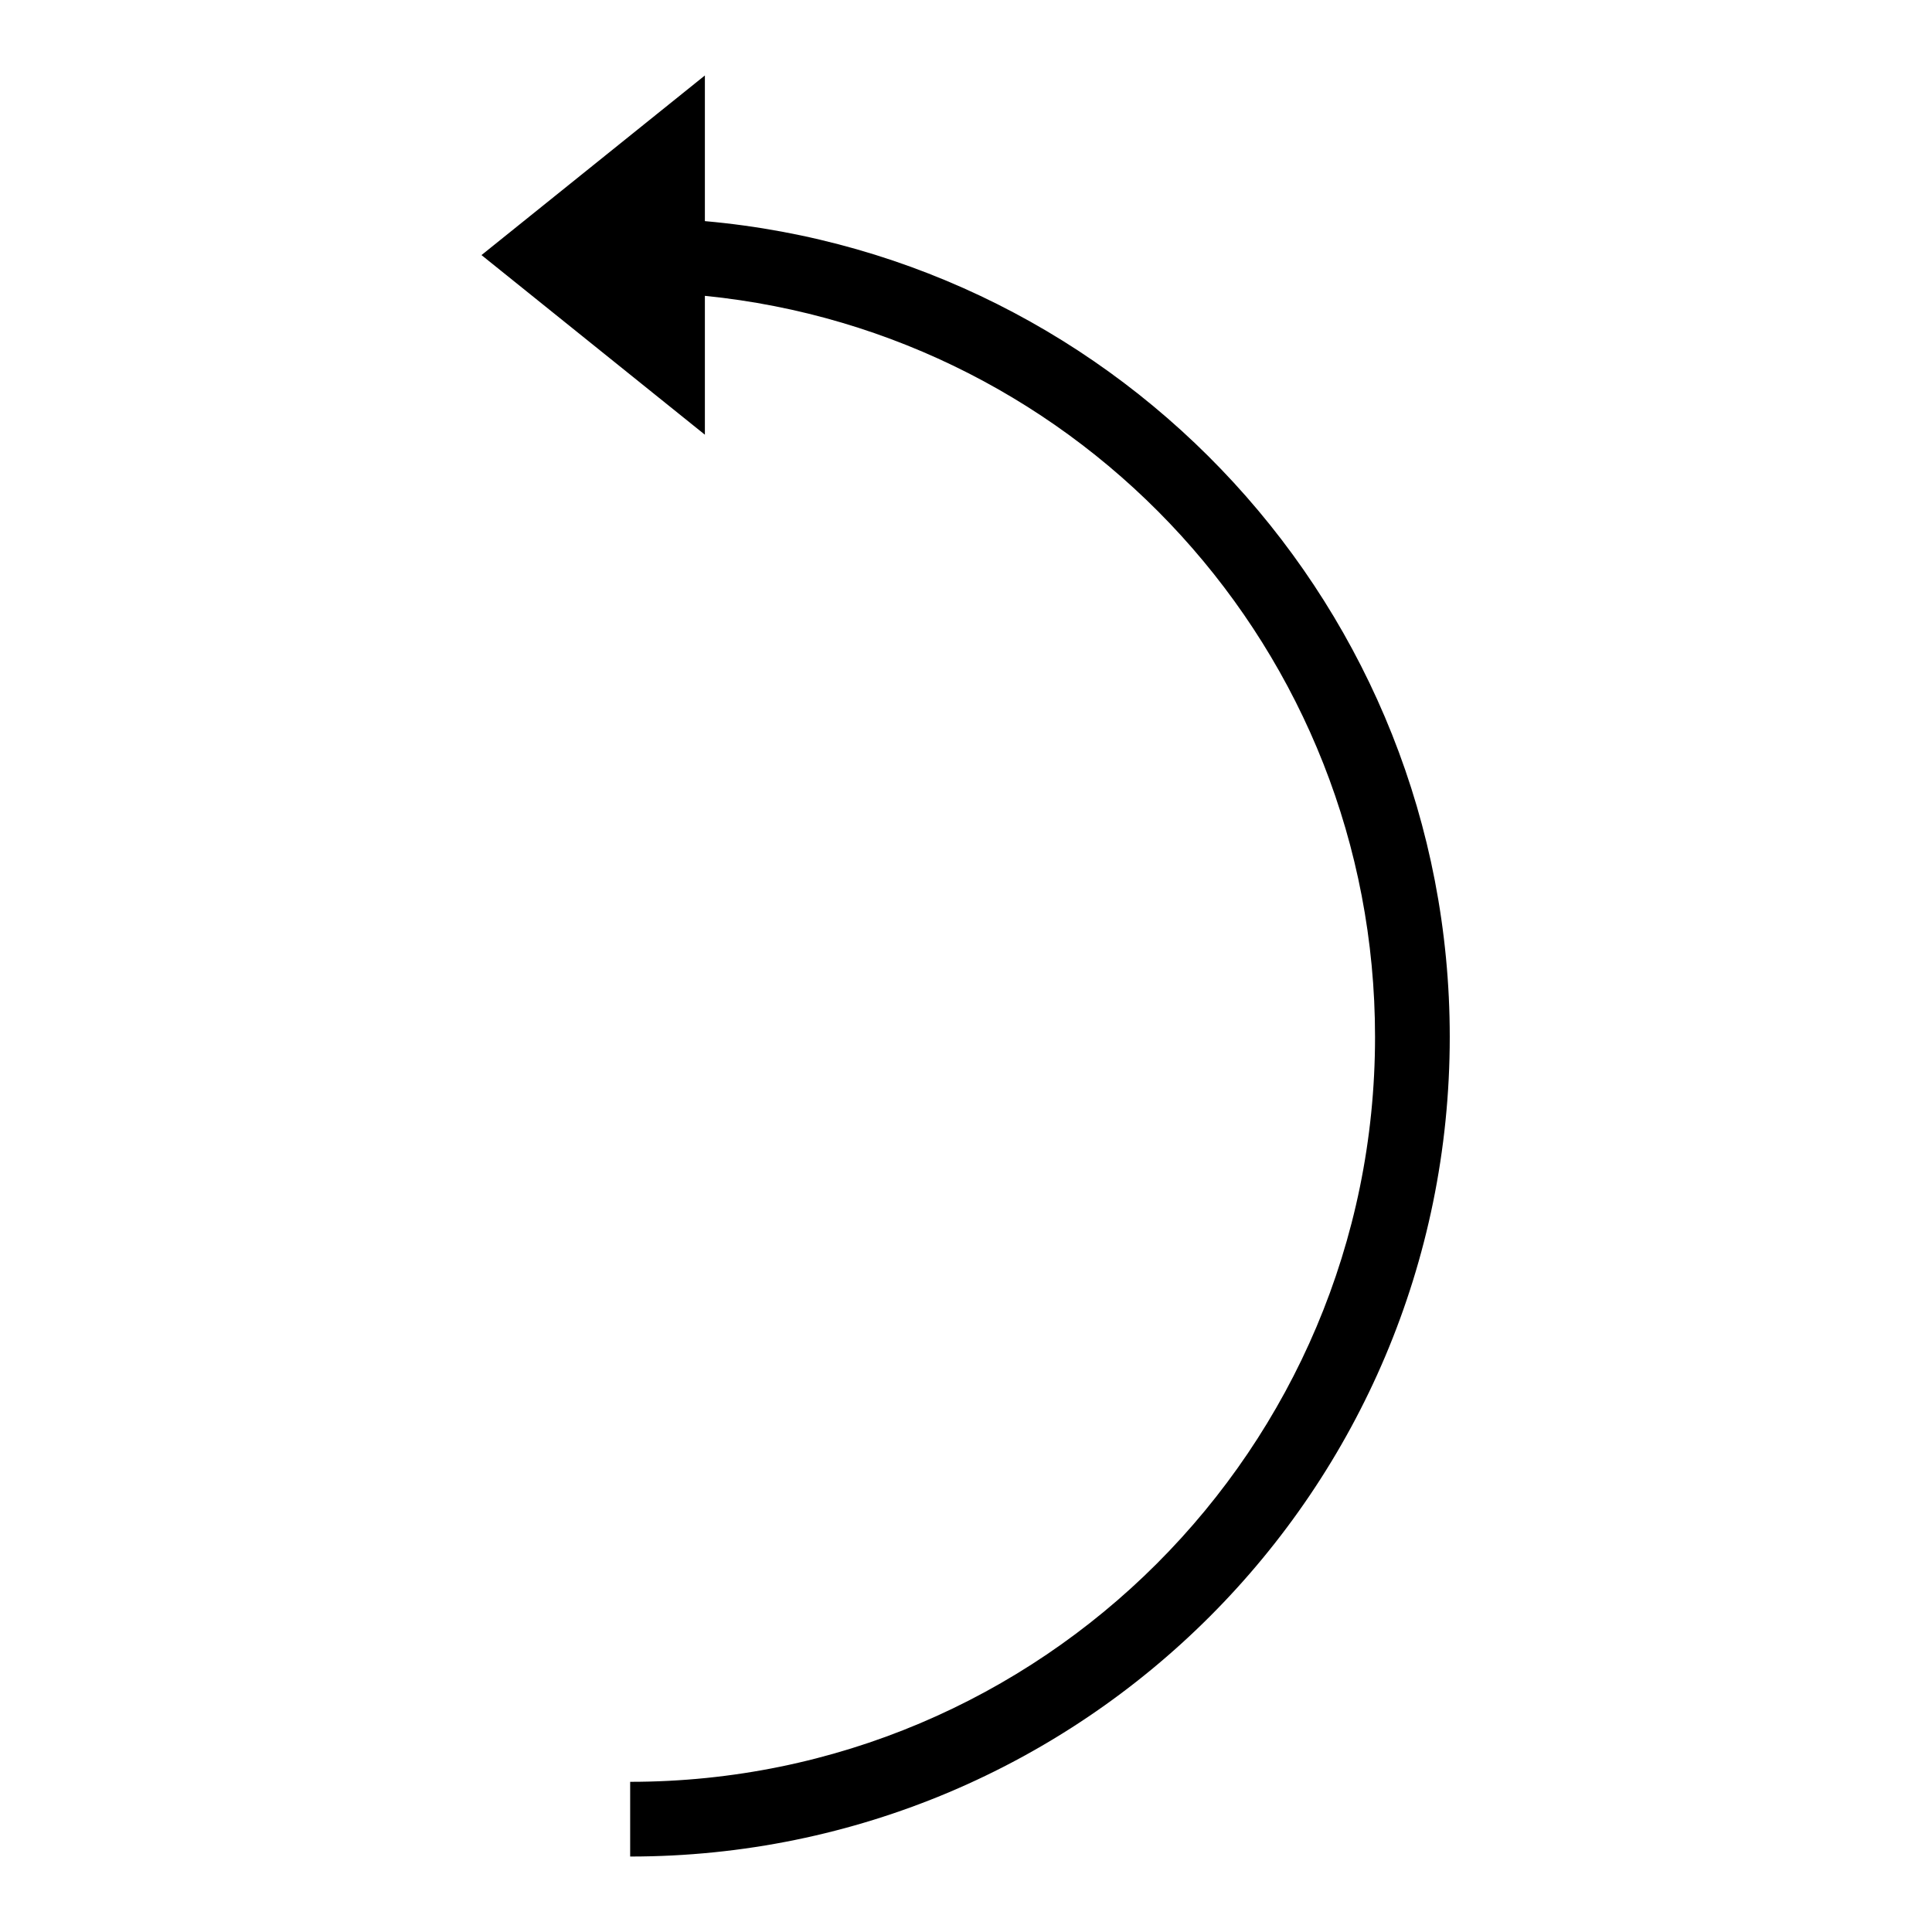
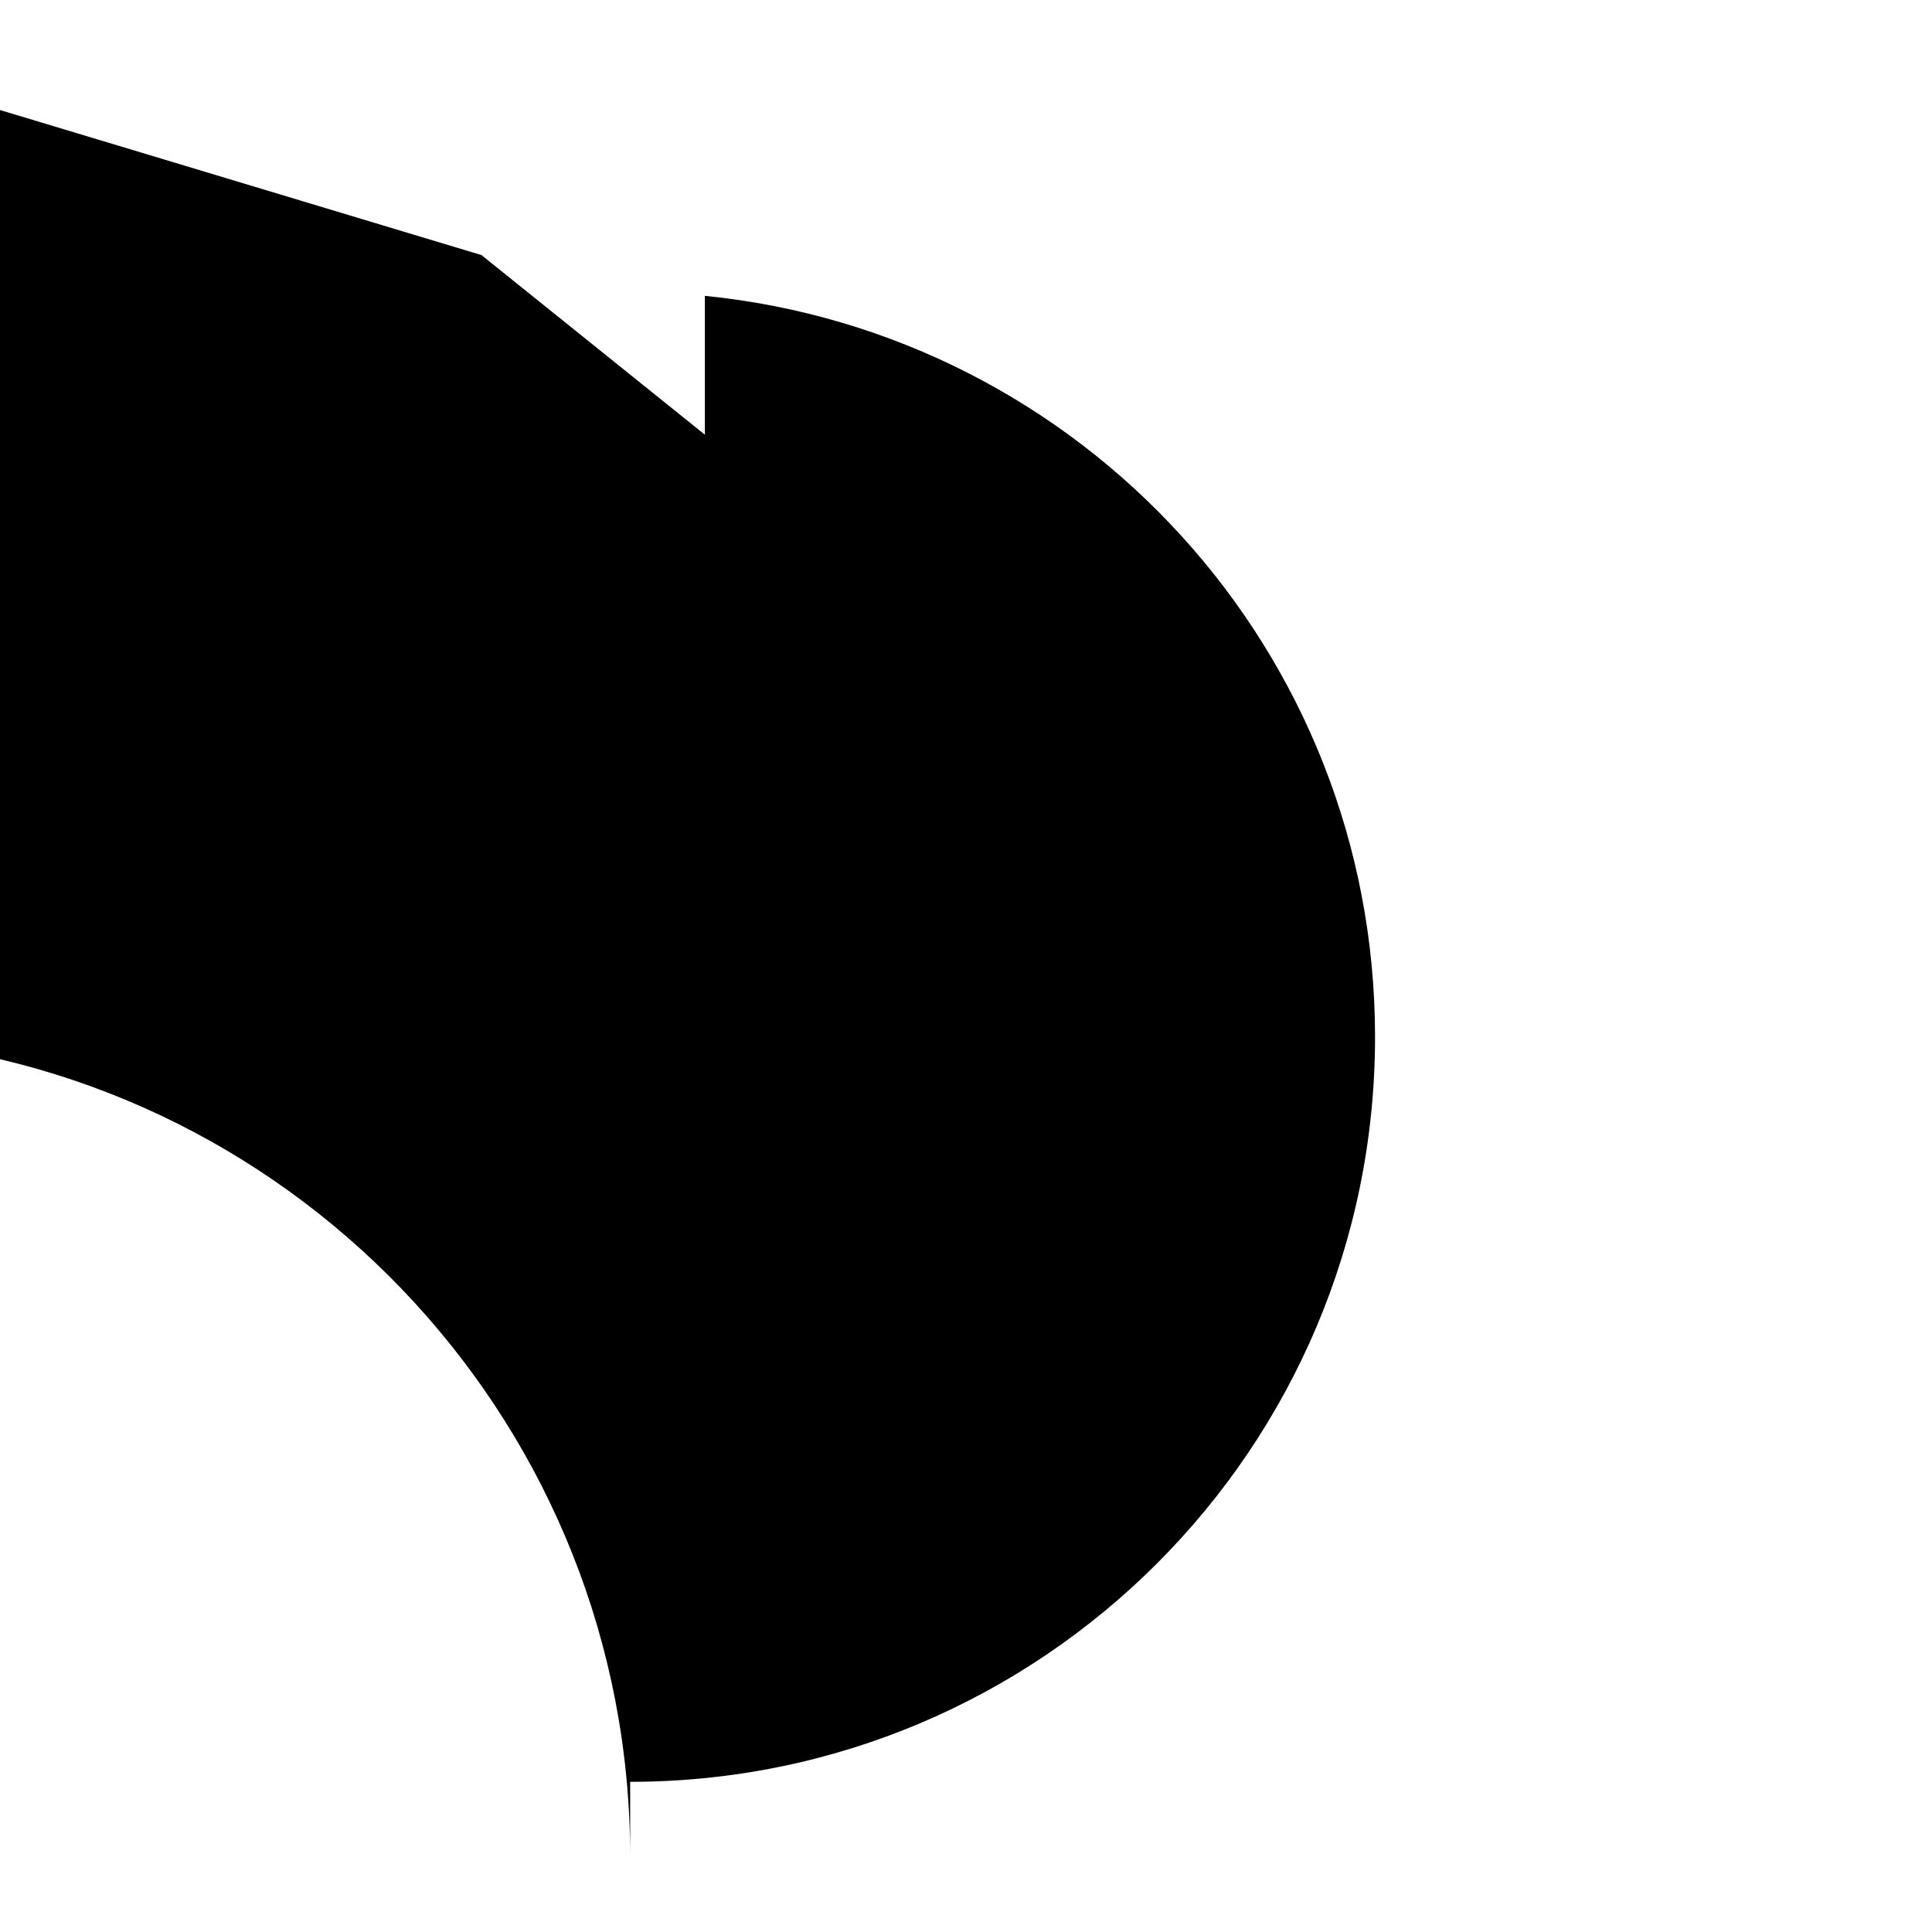
<svg xmlns="http://www.w3.org/2000/svg" version="1.1" x="0px" y="0px" viewBox="0 0 256 256" enable-background="new 0 0 256 256" xml:space="preserve">
  <g>
-     <path fill="#000000" d="M63.8,33.8l29.6,23.8V39.2c49.9,5,88.8,47,88.8,98.2c0,54.5-44.2,98.7-98.7,98.7v9.9 c60,0,108.6-48.6,108.6-108.6c0-56.6-43.4-103.2-98.7-108.1V10L63.8,33.8z" />
+     <path fill="#000000" d="M63.8,33.8l29.6,23.8V39.2c49.9,5,88.8,47,88.8,98.2c0,54.5-44.2,98.7-98.7,98.7v9.9 c0-56.6-43.4-103.2-98.7-108.1V10L63.8,33.8z" />
  </g>
</svg>